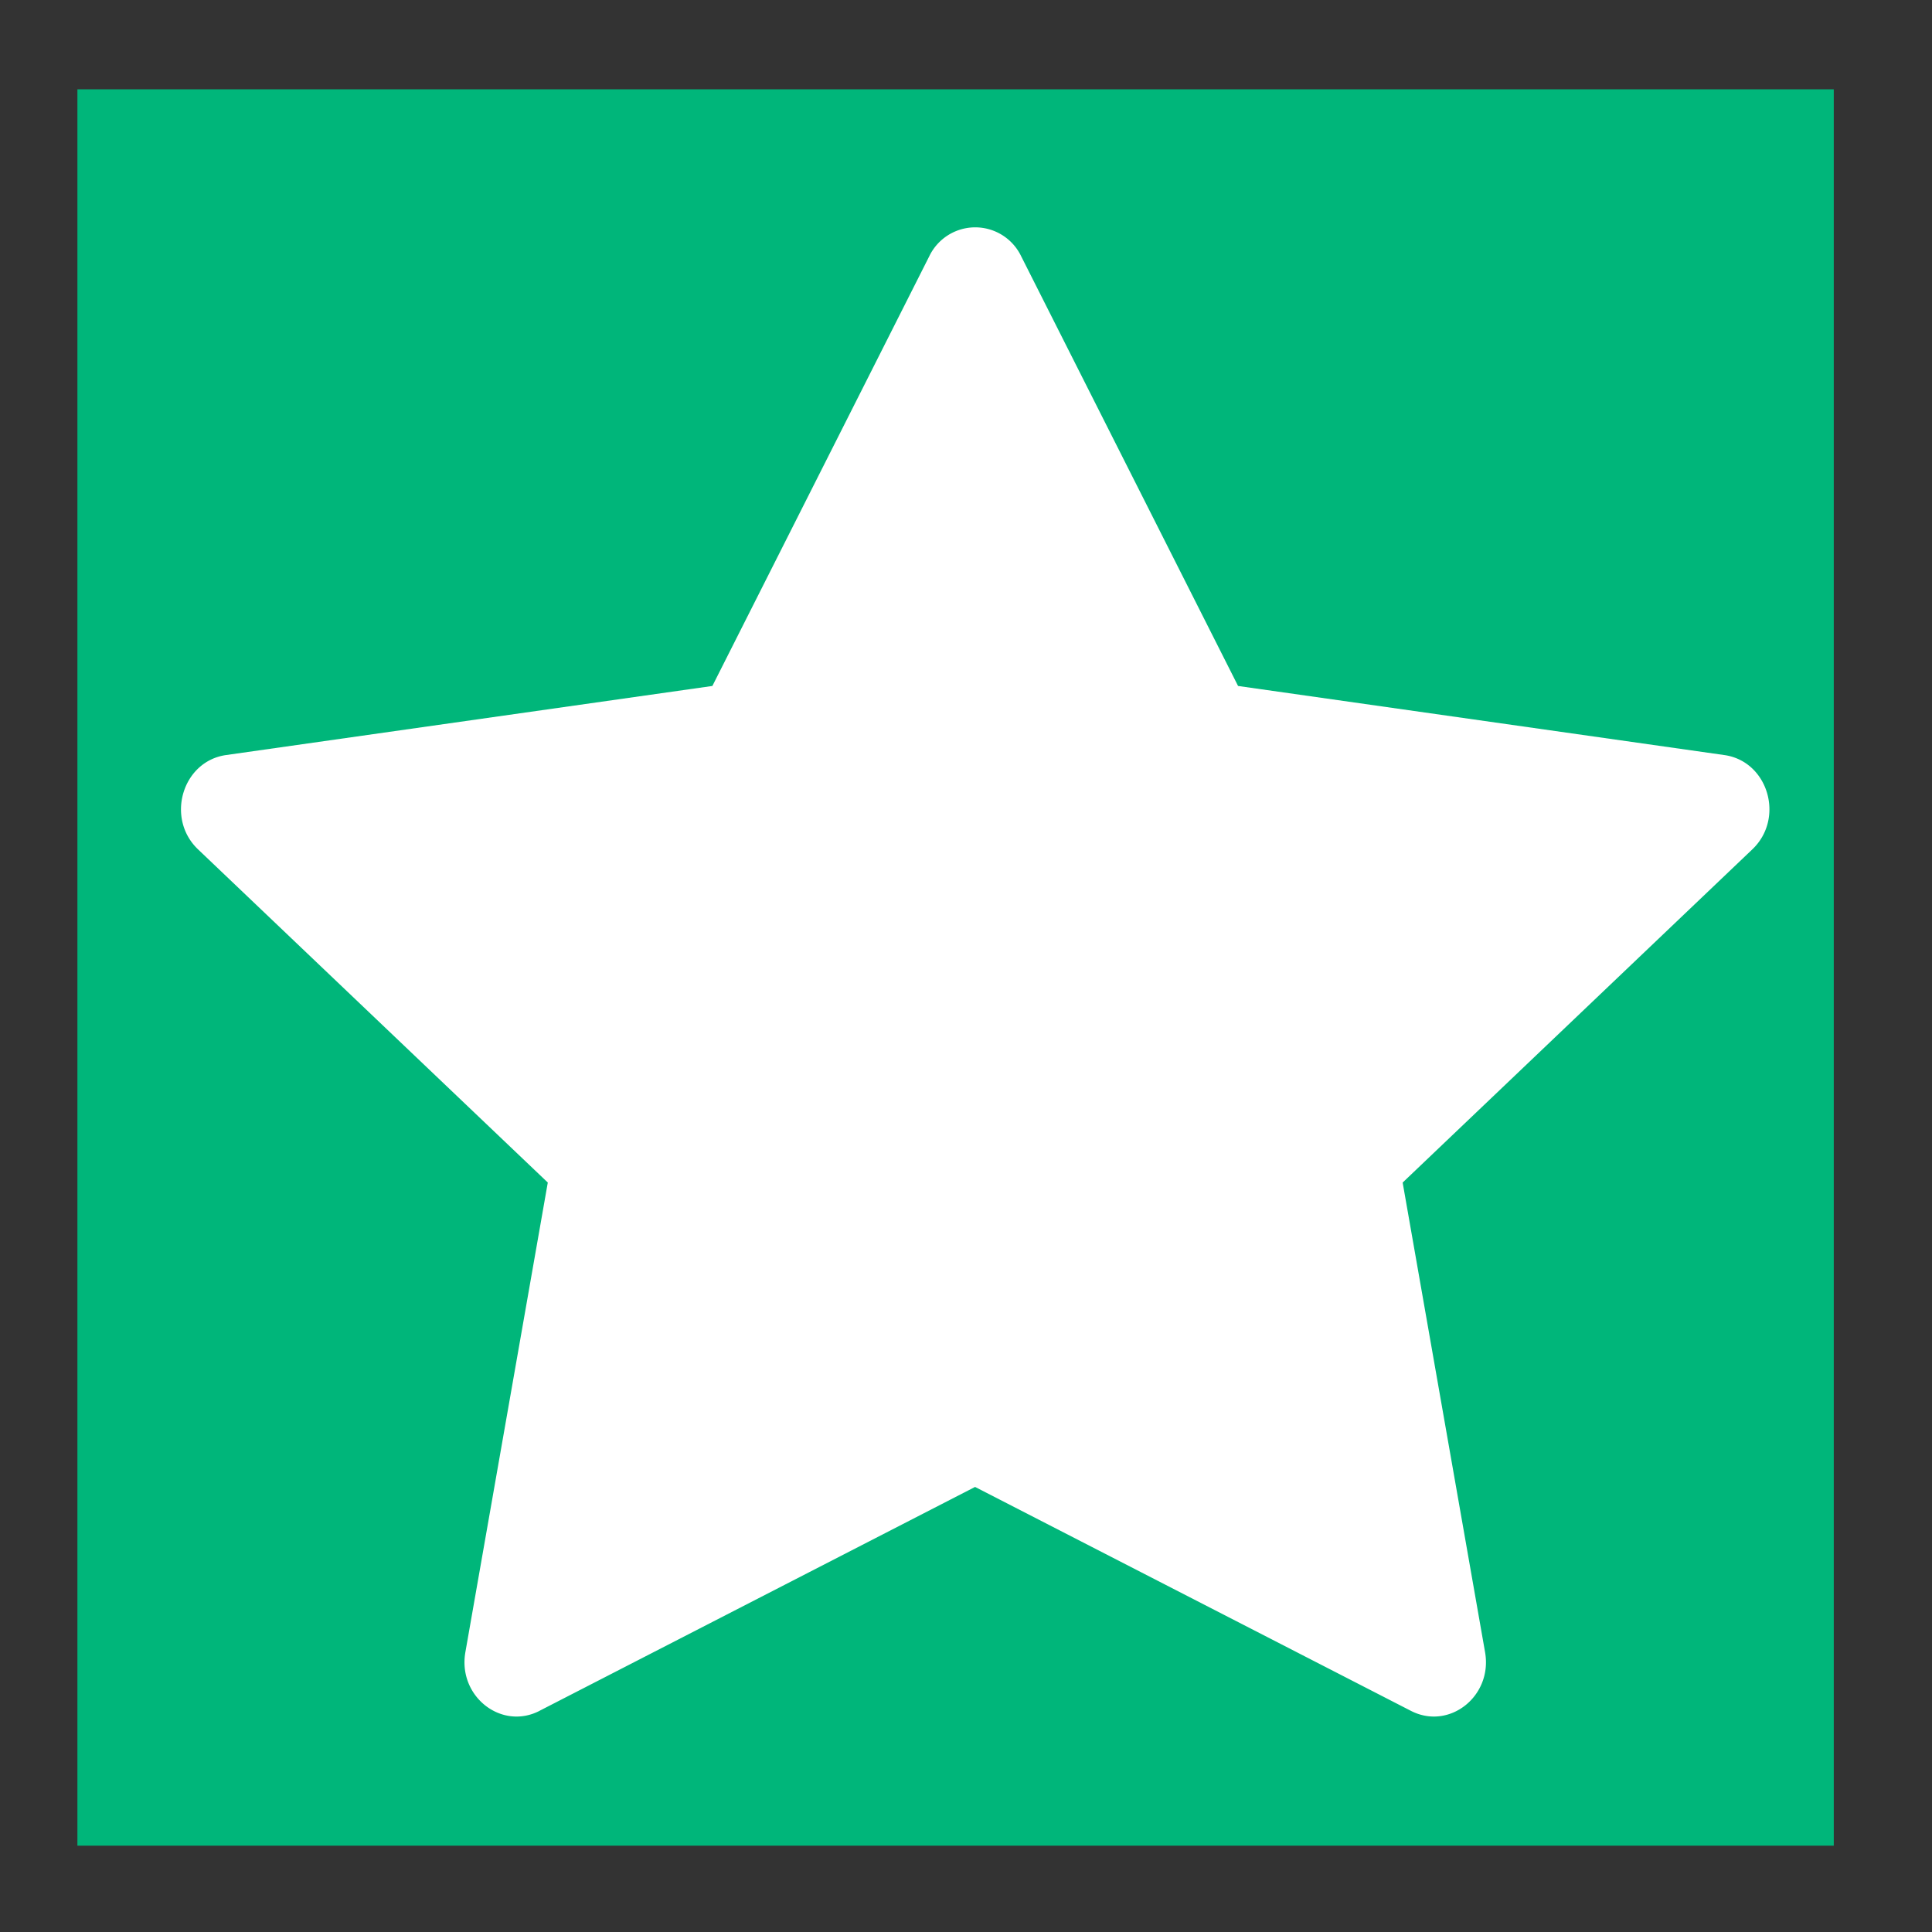
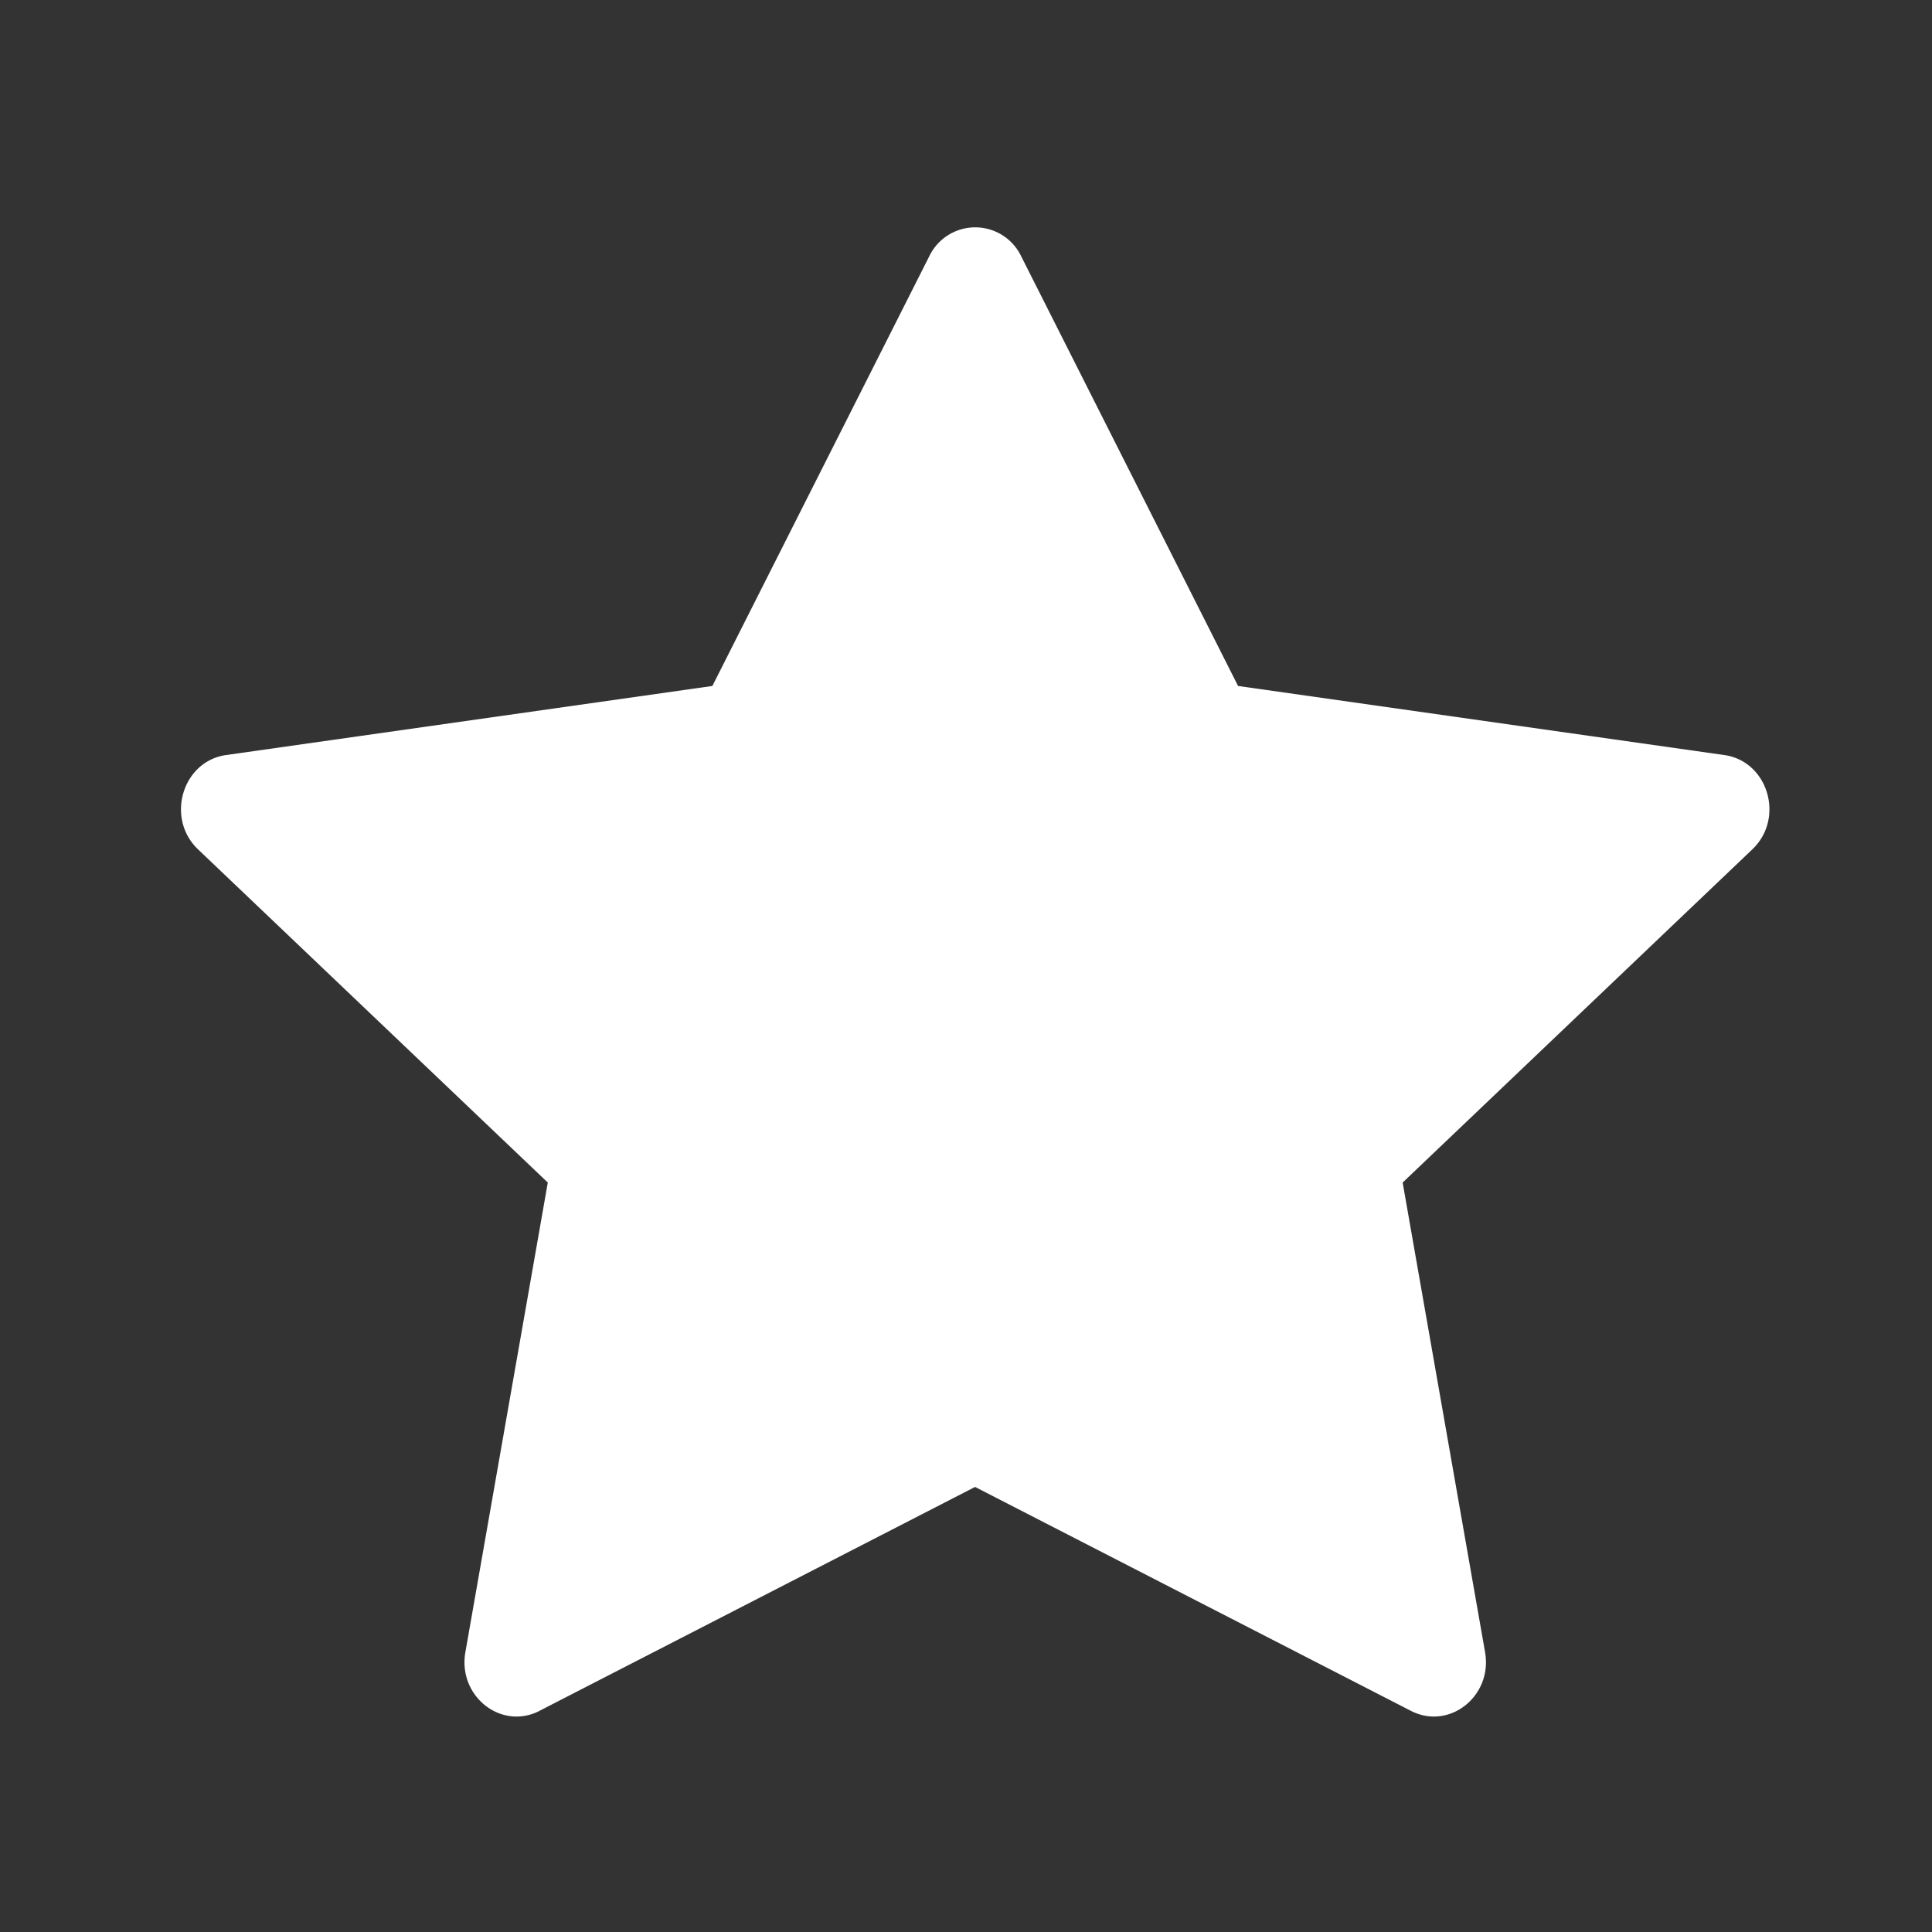
<svg xmlns="http://www.w3.org/2000/svg" width="110" height="110">
  <rect width="100%" height="100%" fill="#333333" stroke="none" />
-   <path d="M4.407 5.085h100v100h-100z" style="fill:#00b67a" />Sorry, your browser does not support inline SVG.<path d="M30.714 97.411c-2.182 1.12-4.658-.842-4.217-3.346l4.692-26.736-19.914-18.97c-1.86-1.774-.893-5.019 1.6-5.37l27.685-3.933 12.345-24.458a2.902 2.902 0 0 1 5.24 0L70.49 39.056l27.685 3.934c2.493.35 3.46 3.595 1.594 5.37L79.861 67.33l4.692 26.735c.44 2.504-2.035 4.465-4.217 3.346L55.516 84.66 30.709 97.411Z" style="fill:#fff;stroke-width:5.652" />
+   <path d="M30.714 97.411c-2.182 1.12-4.658-.842-4.217-3.346l4.692-26.736-19.914-18.97c-1.86-1.774-.893-5.019 1.6-5.37l27.685-3.933 12.345-24.458a2.902 2.902 0 0 1 5.24 0L70.49 39.056l27.685 3.934c2.493.35 3.46 3.595 1.594 5.37L79.861 67.33l4.692 26.735c.44 2.504-2.035 4.465-4.217 3.346L55.516 84.66 30.709 97.411Z" style="fill:#fff;stroke-width:5.652" />
</svg>